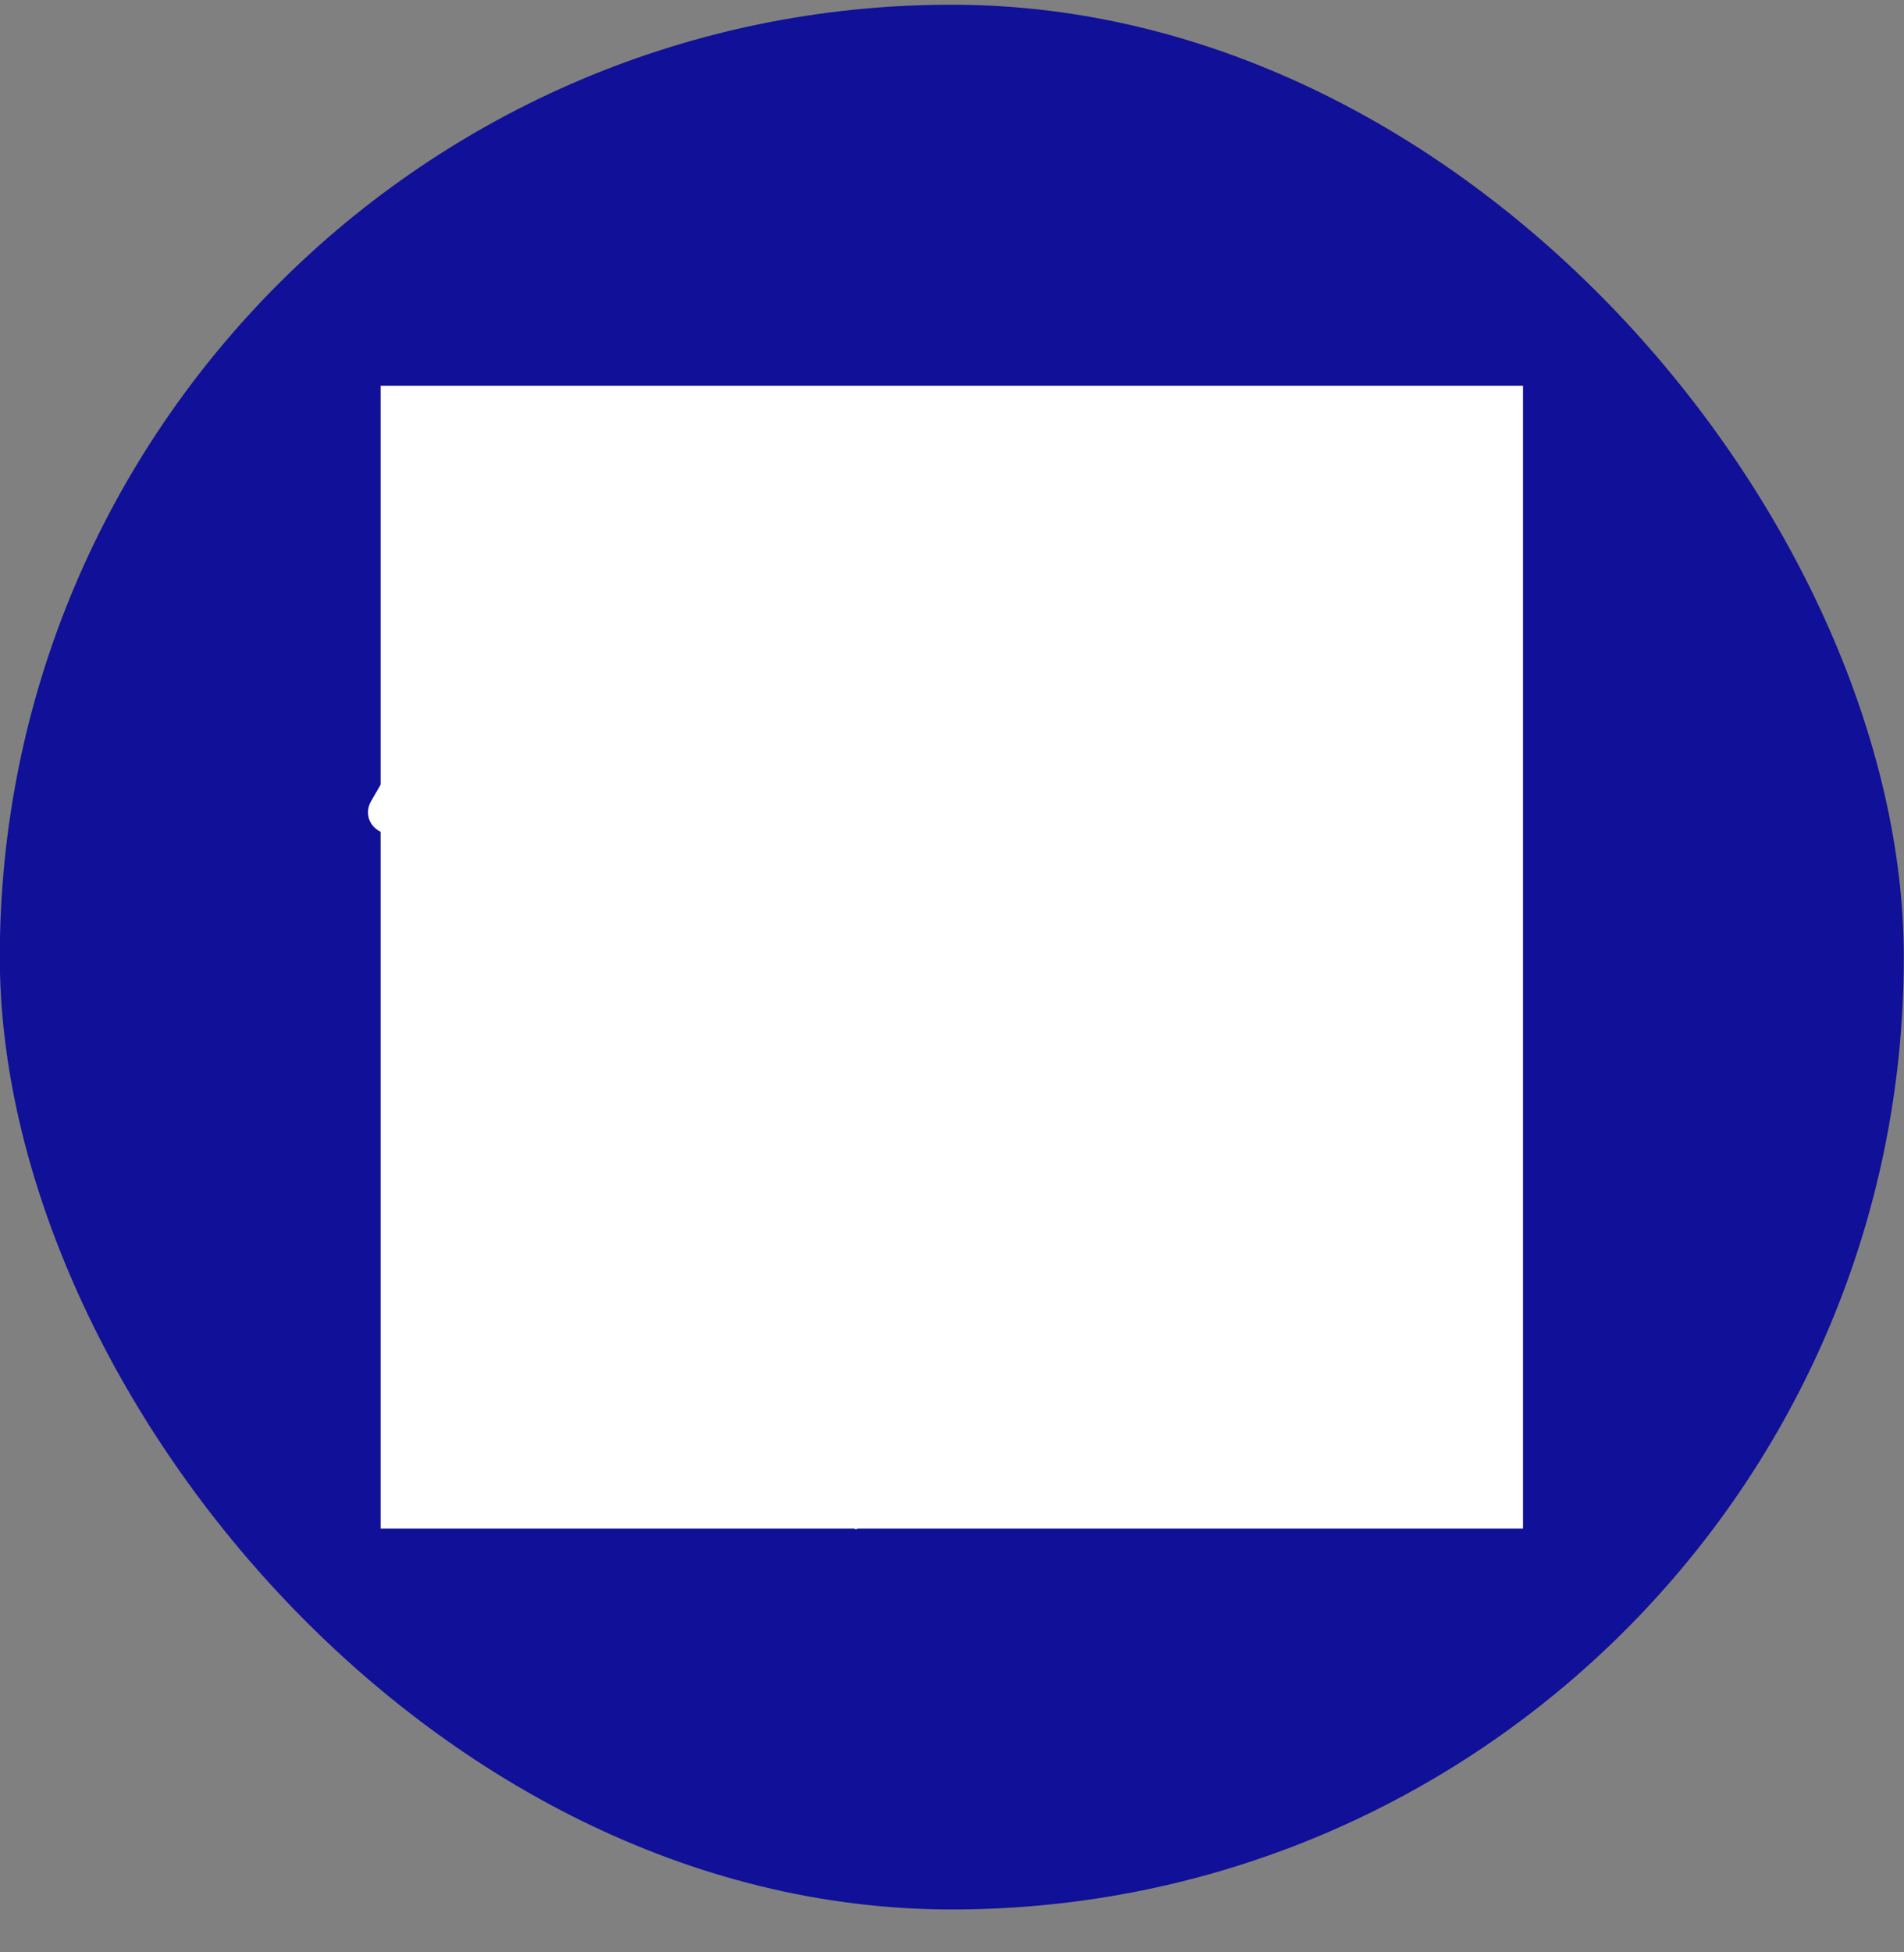
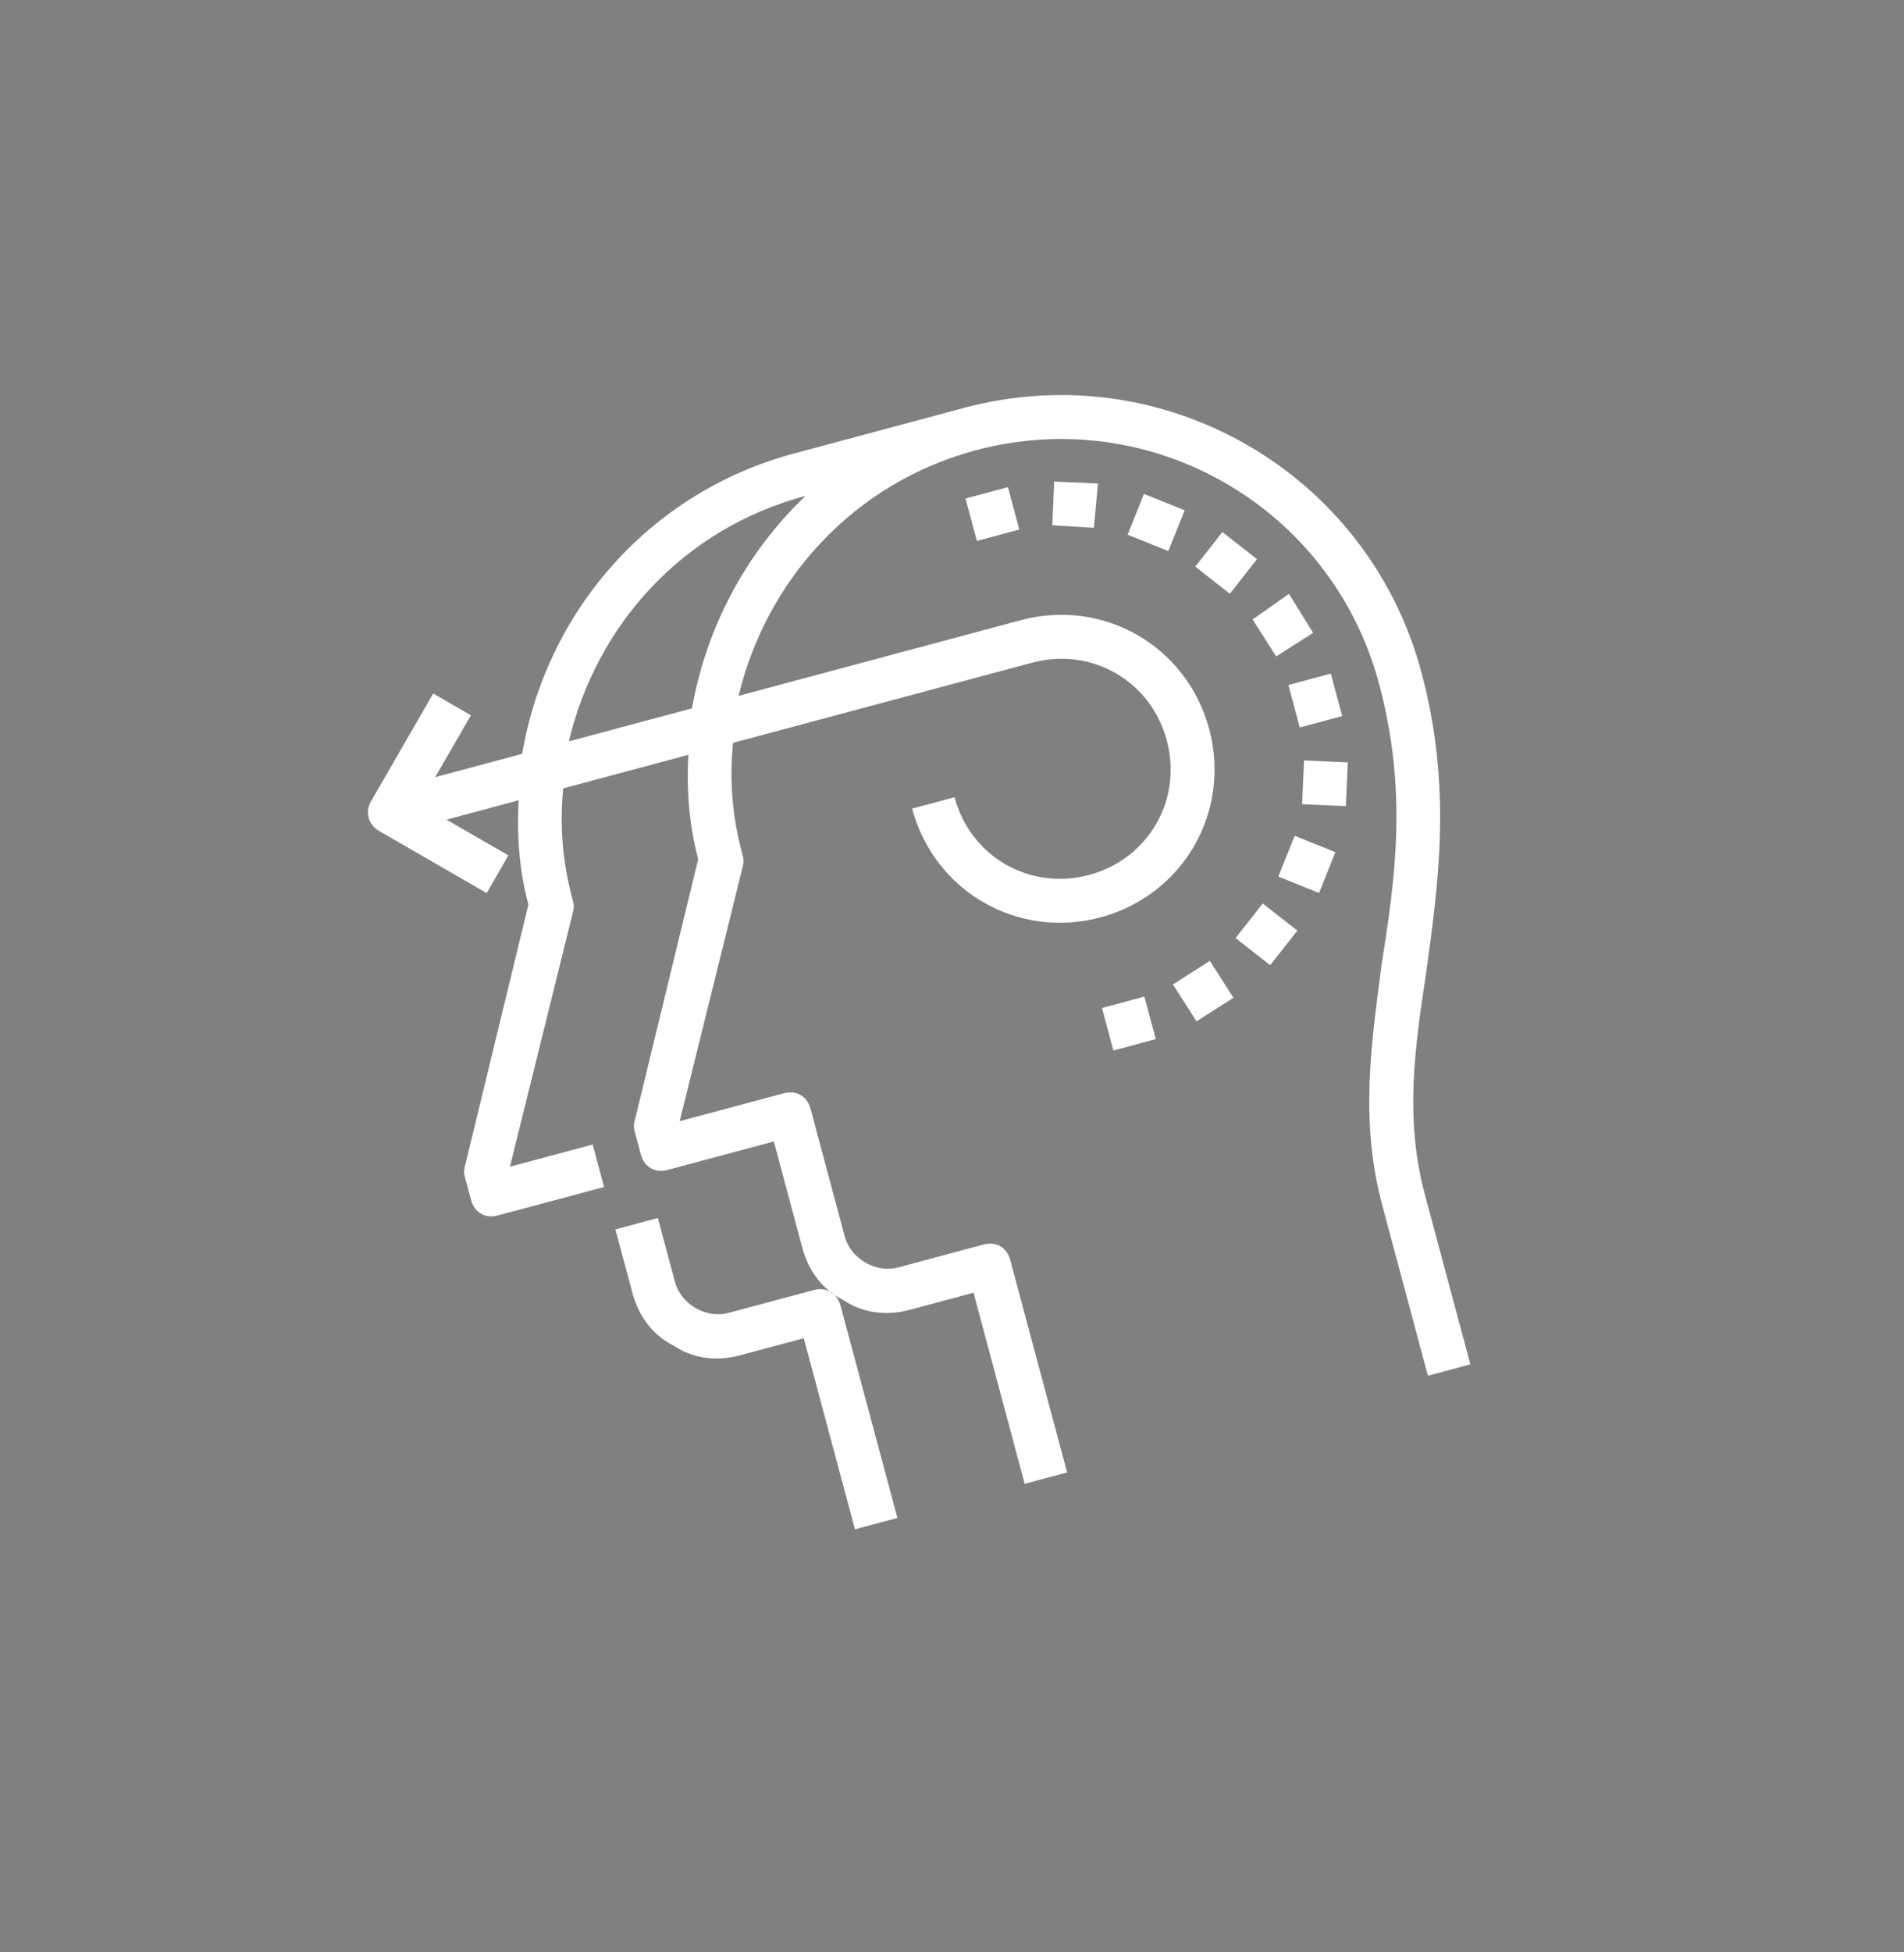
<svg xmlns="http://www.w3.org/2000/svg" width="40" height="41" viewBox="0 0 40 41" fill="none">
  <rect x="0" y="0" width="40" height="41" fill="#808080" stroke="none" />
-   <rect x="-0.004" y="0.099" width="40" height="40" rx="20" fill="#101098" />
-   <rect width="24" height="24" transform="translate(7.996 8.1)" fill="white" style="mix-blend-mode:multiply" />
-   <path d="M20.284 10.469L21.175 10.23L21.414 11.121L20.523 11.36L20.284 10.469ZM22.981 11.084L23.066 10.153L22.147 10.113L22.107 11.031L22.981 11.084ZM23.689 11.229L24.545 11.572L24.889 10.716L24.033 10.372L23.689 11.229ZM25.111 11.899L25.837 12.469L26.407 11.743L25.681 11.173L25.111 11.899ZM26.316 13.009L26.811 13.785L27.586 13.29L27.079 12.47L26.316 13.009ZM27.959 14.146L27.067 14.385L27.306 15.277L28.198 15.038L27.959 14.146ZM28.315 16.01L27.396 15.969L27.355 16.888L28.274 16.928L28.315 16.01ZM26.855 18.408L27.711 18.752L28.055 17.895L27.199 17.551L26.855 18.408ZM25.958 19.699L26.684 20.269L27.255 19.543L26.528 18.973L25.958 19.699ZM24.642 20.673L25.137 21.448L25.912 20.954L25.418 20.178L24.642 20.673ZM23.39 22.06L24.281 21.821L24.042 20.929L23.151 21.168L23.39 22.06ZM29.861 14.114C30.518 16.566 30.206 18.609 29.967 20.393C29.725 21.987 29.504 23.48 29.934 25.084L30.89 28.651L29.998 28.89L29.042 25.323C28.564 23.54 28.806 21.946 29.024 20.263C29.308 18.467 29.579 16.627 28.97 14.353C27.978 10.653 24.191 8.466 20.491 9.458C17.95 10.139 16.103 12.162 15.517 14.613L21.446 13.024C23.185 12.558 24.937 13.57 25.403 15.309C25.869 17.047 24.857 18.8 23.119 19.265C21.38 19.731 19.628 18.72 19.162 16.981L20.053 16.742C20.388 17.99 21.631 18.708 22.88 18.374C24.128 18.039 24.846 16.796 24.512 15.547C24.177 14.299 22.933 13.581 21.685 13.916L15.399 15.6C15.323 16.385 15.38 17.134 15.595 17.937C15.619 18.026 15.631 18.07 15.611 18.171L14.279 23.545L16.463 22.96C16.731 22.888 16.957 23.019 17.029 23.286L17.745 25.961C17.805 26.184 17.954 26.383 18.18 26.514C18.406 26.644 18.653 26.674 18.876 26.614L20.659 26.136C20.927 26.064 21.153 26.195 21.224 26.462L22.419 30.921L21.527 31.16L20.452 27.147L19.115 27.506C18.625 27.637 18.131 27.578 17.723 27.305C17.283 27.088 16.985 26.691 16.854 26.2L16.257 23.971L14.027 24.568C13.76 24.64 13.534 24.509 13.462 24.242L13.343 23.796C13.319 23.707 13.307 23.662 13.328 23.561L14.668 18.042C14.477 17.328 14.419 16.579 14.463 15.851L11.833 16.556C11.756 17.341 11.814 18.09 12.029 18.892C12.053 18.981 12.065 19.026 12.044 19.127L10.713 24.501L12.451 24.035L12.69 24.927L10.461 25.524C10.194 25.596 9.967 25.465 9.896 25.198L9.776 24.752C9.752 24.663 9.74 24.618 9.761 24.517L11.101 18.997C10.91 18.284 10.853 17.535 10.897 16.806L9.381 17.213L10.681 17.963L10.224 18.755L7.963 17.449C7.737 17.319 7.665 17.051 7.796 16.825L9.101 14.564L9.893 15.021L9.142 16.321L10.97 15.831C11.469 12.879 13.609 10.346 16.685 9.522L20.252 8.566C24.442 7.443 28.738 9.923 29.861 14.114ZM16.924 10.413C14.338 11.106 12.536 13.118 11.95 15.569L14.536 14.876C14.843 13.169 15.668 11.61 16.924 10.413ZM17.093 27.092L15.309 27.57C15.087 27.629 14.84 27.6 14.614 27.469C14.388 27.339 14.239 27.14 14.179 26.917L13.821 25.579L12.929 25.818L13.287 27.156C13.419 27.646 13.717 28.044 14.157 28.261C14.565 28.534 15.058 28.593 15.548 28.461L16.886 28.103L17.961 32.115L18.853 31.876L17.658 27.418C17.586 27.151 17.36 27.02 17.093 27.092Z" fill="white" />
+   <path d="M20.284 10.469L21.175 10.23L21.414 11.121L20.523 11.36L20.284 10.469ZM22.981 11.084L23.066 10.153L22.147 10.113L22.107 11.031L22.981 11.084ZM23.689 11.229L24.545 11.572L24.889 10.716L24.033 10.372L23.689 11.229ZM25.111 11.899L25.837 12.469L26.407 11.743L25.681 11.173L25.111 11.899M26.316 13.009L26.811 13.785L27.586 13.29L27.079 12.47L26.316 13.009ZM27.959 14.146L27.067 14.385L27.306 15.277L28.198 15.038L27.959 14.146ZM28.315 16.01L27.396 15.969L27.355 16.888L28.274 16.928L28.315 16.01ZM26.855 18.408L27.711 18.752L28.055 17.895L27.199 17.551L26.855 18.408ZM25.958 19.699L26.684 20.269L27.255 19.543L26.528 18.973L25.958 19.699ZM24.642 20.673L25.137 21.448L25.912 20.954L25.418 20.178L24.642 20.673ZM23.39 22.06L24.281 21.821L24.042 20.929L23.151 21.168L23.39 22.06ZM29.861 14.114C30.518 16.566 30.206 18.609 29.967 20.393C29.725 21.987 29.504 23.48 29.934 25.084L30.89 28.651L29.998 28.89L29.042 25.323C28.564 23.54 28.806 21.946 29.024 20.263C29.308 18.467 29.579 16.627 28.97 14.353C27.978 10.653 24.191 8.466 20.491 9.458C17.95 10.139 16.103 12.162 15.517 14.613L21.446 13.024C23.185 12.558 24.937 13.57 25.403 15.309C25.869 17.047 24.857 18.8 23.119 19.265C21.38 19.731 19.628 18.72 19.162 16.981L20.053 16.742C20.388 17.99 21.631 18.708 22.88 18.374C24.128 18.039 24.846 16.796 24.512 15.547C24.177 14.299 22.933 13.581 21.685 13.916L15.399 15.6C15.323 16.385 15.38 17.134 15.595 17.937C15.619 18.026 15.631 18.07 15.611 18.171L14.279 23.545L16.463 22.96C16.731 22.888 16.957 23.019 17.029 23.286L17.745 25.961C17.805 26.184 17.954 26.383 18.18 26.514C18.406 26.644 18.653 26.674 18.876 26.614L20.659 26.136C20.927 26.064 21.153 26.195 21.224 26.462L22.419 30.921L21.527 31.16L20.452 27.147L19.115 27.506C18.625 27.637 18.131 27.578 17.723 27.305C17.283 27.088 16.985 26.691 16.854 26.2L16.257 23.971L14.027 24.568C13.76 24.64 13.534 24.509 13.462 24.242L13.343 23.796C13.319 23.707 13.307 23.662 13.328 23.561L14.668 18.042C14.477 17.328 14.419 16.579 14.463 15.851L11.833 16.556C11.756 17.341 11.814 18.09 12.029 18.892C12.053 18.981 12.065 19.026 12.044 19.127L10.713 24.501L12.451 24.035L12.69 24.927L10.461 25.524C10.194 25.596 9.967 25.465 9.896 25.198L9.776 24.752C9.752 24.663 9.74 24.618 9.761 24.517L11.101 18.997C10.91 18.284 10.853 17.535 10.897 16.806L9.381 17.213L10.681 17.963L10.224 18.755L7.963 17.449C7.737 17.319 7.665 17.051 7.796 16.825L9.101 14.564L9.893 15.021L9.142 16.321L10.97 15.831C11.469 12.879 13.609 10.346 16.685 9.522L20.252 8.566C24.442 7.443 28.738 9.923 29.861 14.114ZM16.924 10.413C14.338 11.106 12.536 13.118 11.95 15.569L14.536 14.876C14.843 13.169 15.668 11.61 16.924 10.413ZM17.093 27.092L15.309 27.57C15.087 27.629 14.84 27.6 14.614 27.469C14.388 27.339 14.239 27.14 14.179 26.917L13.821 25.579L12.929 25.818L13.287 27.156C13.419 27.646 13.717 28.044 14.157 28.261C14.565 28.534 15.058 28.593 15.548 28.461L16.886 28.103L17.961 32.115L18.853 31.876L17.658 27.418C17.586 27.151 17.36 27.02 17.093 27.092Z" fill="white" />
</svg>